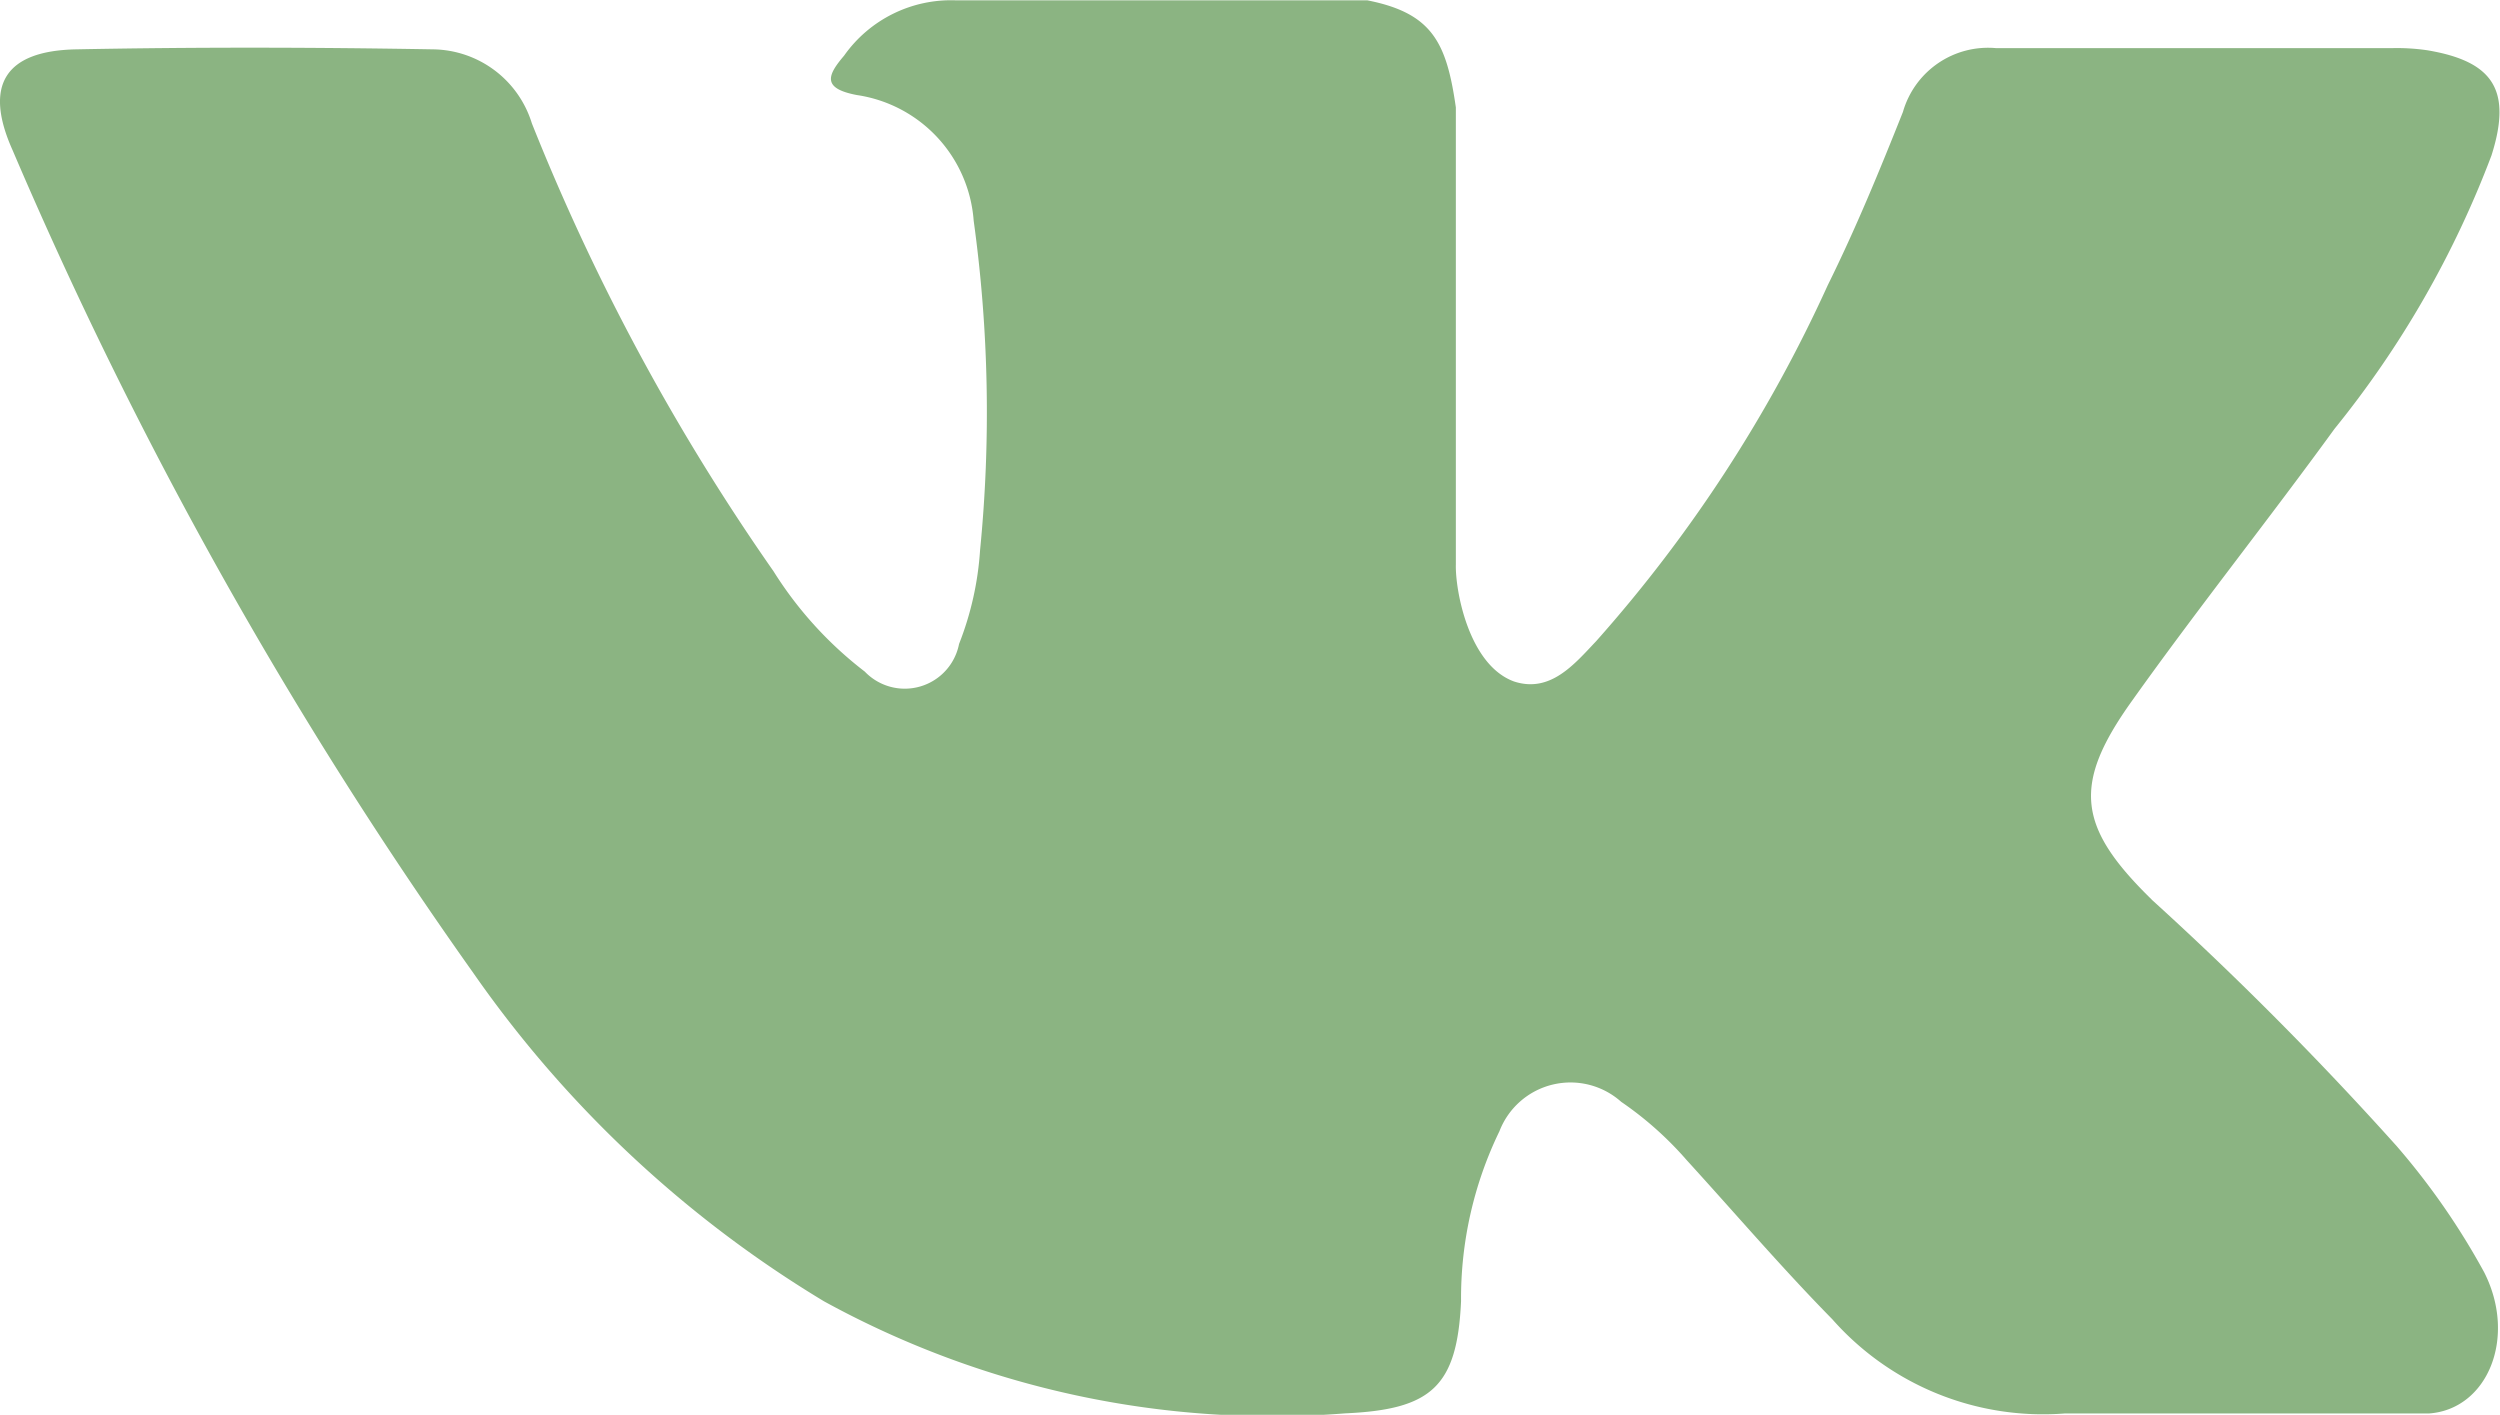
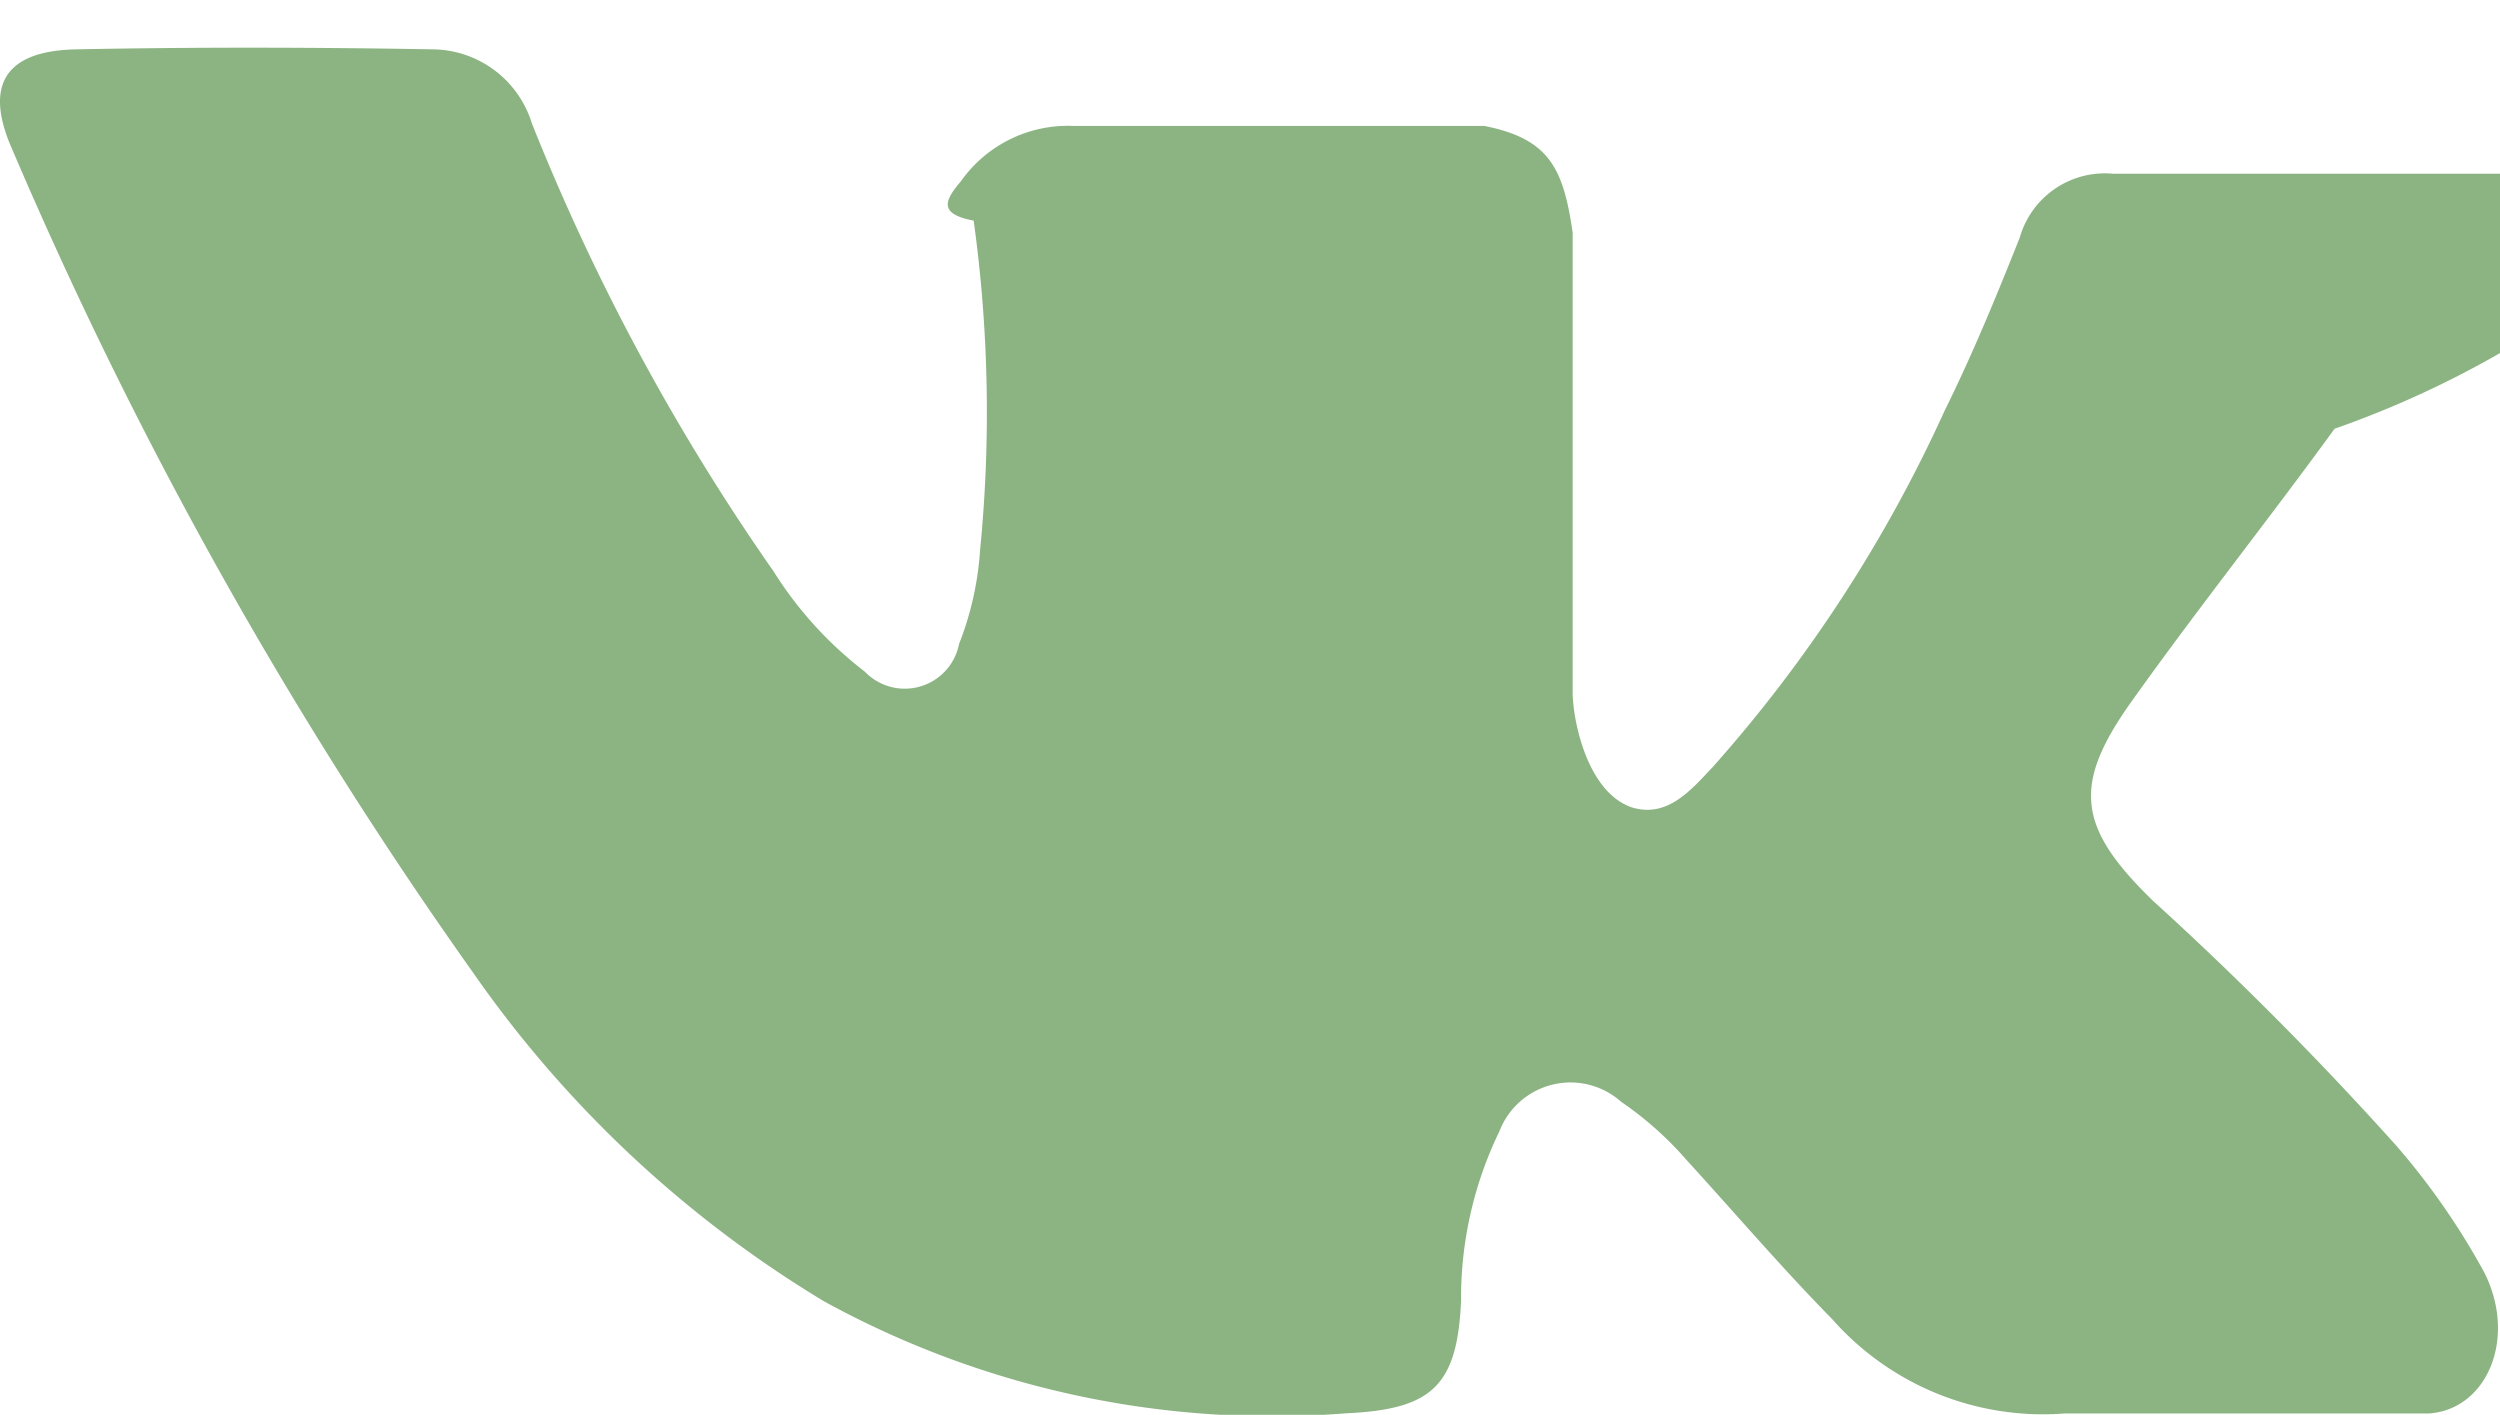
<svg xmlns="http://www.w3.org/2000/svg" id="XMLID_1_" width="22.595" height="12.787" viewBox="0 0 22.595 12.787">
-   <path id="XMLID_807_" d="M19.446,74.188a30.754,30.754,0,0,1,2.213,2.226,6.468,6.468,0,0,1,.793,1.143c.3.591.029,1.24-.5,1.276H18.66a2.541,2.541,0,0,1-2.1-.852c-.456-.464-.878-.958-1.316-1.438a3.116,3.116,0,0,0-.592-.527.688.688,0,0,0-1.1.266,3.458,3.458,0,0,0-.347,1.536c-.035.775-.27.979-1.048,1.014a8.418,8.418,0,0,1-4.71-1.013,10.407,10.407,0,0,1-3.169-2.967A39.95,39.95,0,0,1,.114,67.416c-.263-.586-.071-.9.576-.912,1.074-.021,2.148-.019,3.223,0a.947.947,0,0,1,.894.669,19.977,19.977,0,0,0,2.184,4.048,3.452,3.452,0,0,0,.825.907.5.5,0,0,0,.852-.25,2.809,2.809,0,0,0,.19-.849A12.642,12.642,0,0,0,8.8,68.052a1.24,1.24,0,0,0-1.056-1.135c-.315-.06-.268-.177-.115-.356a1.183,1.183,0,0,1,1.009-.5h3.72c.586.116.716.379.8.968l0,4.132c-.006.228.114.905.525,1.056.329.108.546-.156.743-.364a12.814,12.814,0,0,0,2.094-3.219c.252-.509.469-1.037.679-1.565a.8.8,0,0,1,.841-.576l3.58,0a1.888,1.888,0,0,1,.316.019c.6.1.769.362.582.951A8.939,8.939,0,0,1,21.1,69.933c-.6.826-1.236,1.624-1.828,2.455-.544.759-.5,1.141.175,1.8Zm0,0" transform="translate(0 -66.058)" fill="#8bb482" fill-rule="evenodd" />
+   <path id="XMLID_807_" d="M19.446,74.188a30.754,30.754,0,0,1,2.213,2.226,6.468,6.468,0,0,1,.793,1.143c.3.591.029,1.24-.5,1.276H18.66a2.541,2.541,0,0,1-2.1-.852c-.456-.464-.878-.958-1.316-1.438a3.116,3.116,0,0,0-.592-.527.688.688,0,0,0-1.1.266,3.458,3.458,0,0,0-.347,1.536c-.035.775-.27.979-1.048,1.014a8.418,8.418,0,0,1-4.71-1.013,10.407,10.407,0,0,1-3.169-2.967A39.95,39.95,0,0,1,.114,67.416c-.263-.586-.071-.9.576-.912,1.074-.021,2.148-.019,3.223,0a.947.947,0,0,1,.894.669,19.977,19.977,0,0,0,2.184,4.048,3.452,3.452,0,0,0,.825.907.5.5,0,0,0,.852-.25,2.809,2.809,0,0,0,.19-.849A12.642,12.642,0,0,0,8.8,68.052c-.315-.06-.268-.177-.115-.356a1.183,1.183,0,0,1,1.009-.5h3.72c.586.116.716.379.8.968l0,4.132c-.006.228.114.905.525,1.056.329.108.546-.156.743-.364a12.814,12.814,0,0,0,2.094-3.219c.252-.509.469-1.037.679-1.565a.8.8,0,0,1,.841-.576l3.58,0a1.888,1.888,0,0,1,.316.019c.6.1.769.362.582.951A8.939,8.939,0,0,1,21.1,69.933c-.6.826-1.236,1.624-1.828,2.455-.544.759-.5,1.141.175,1.8Zm0,0" transform="translate(0 -66.058)" fill="#8bb482" fill-rule="evenodd" />
</svg>